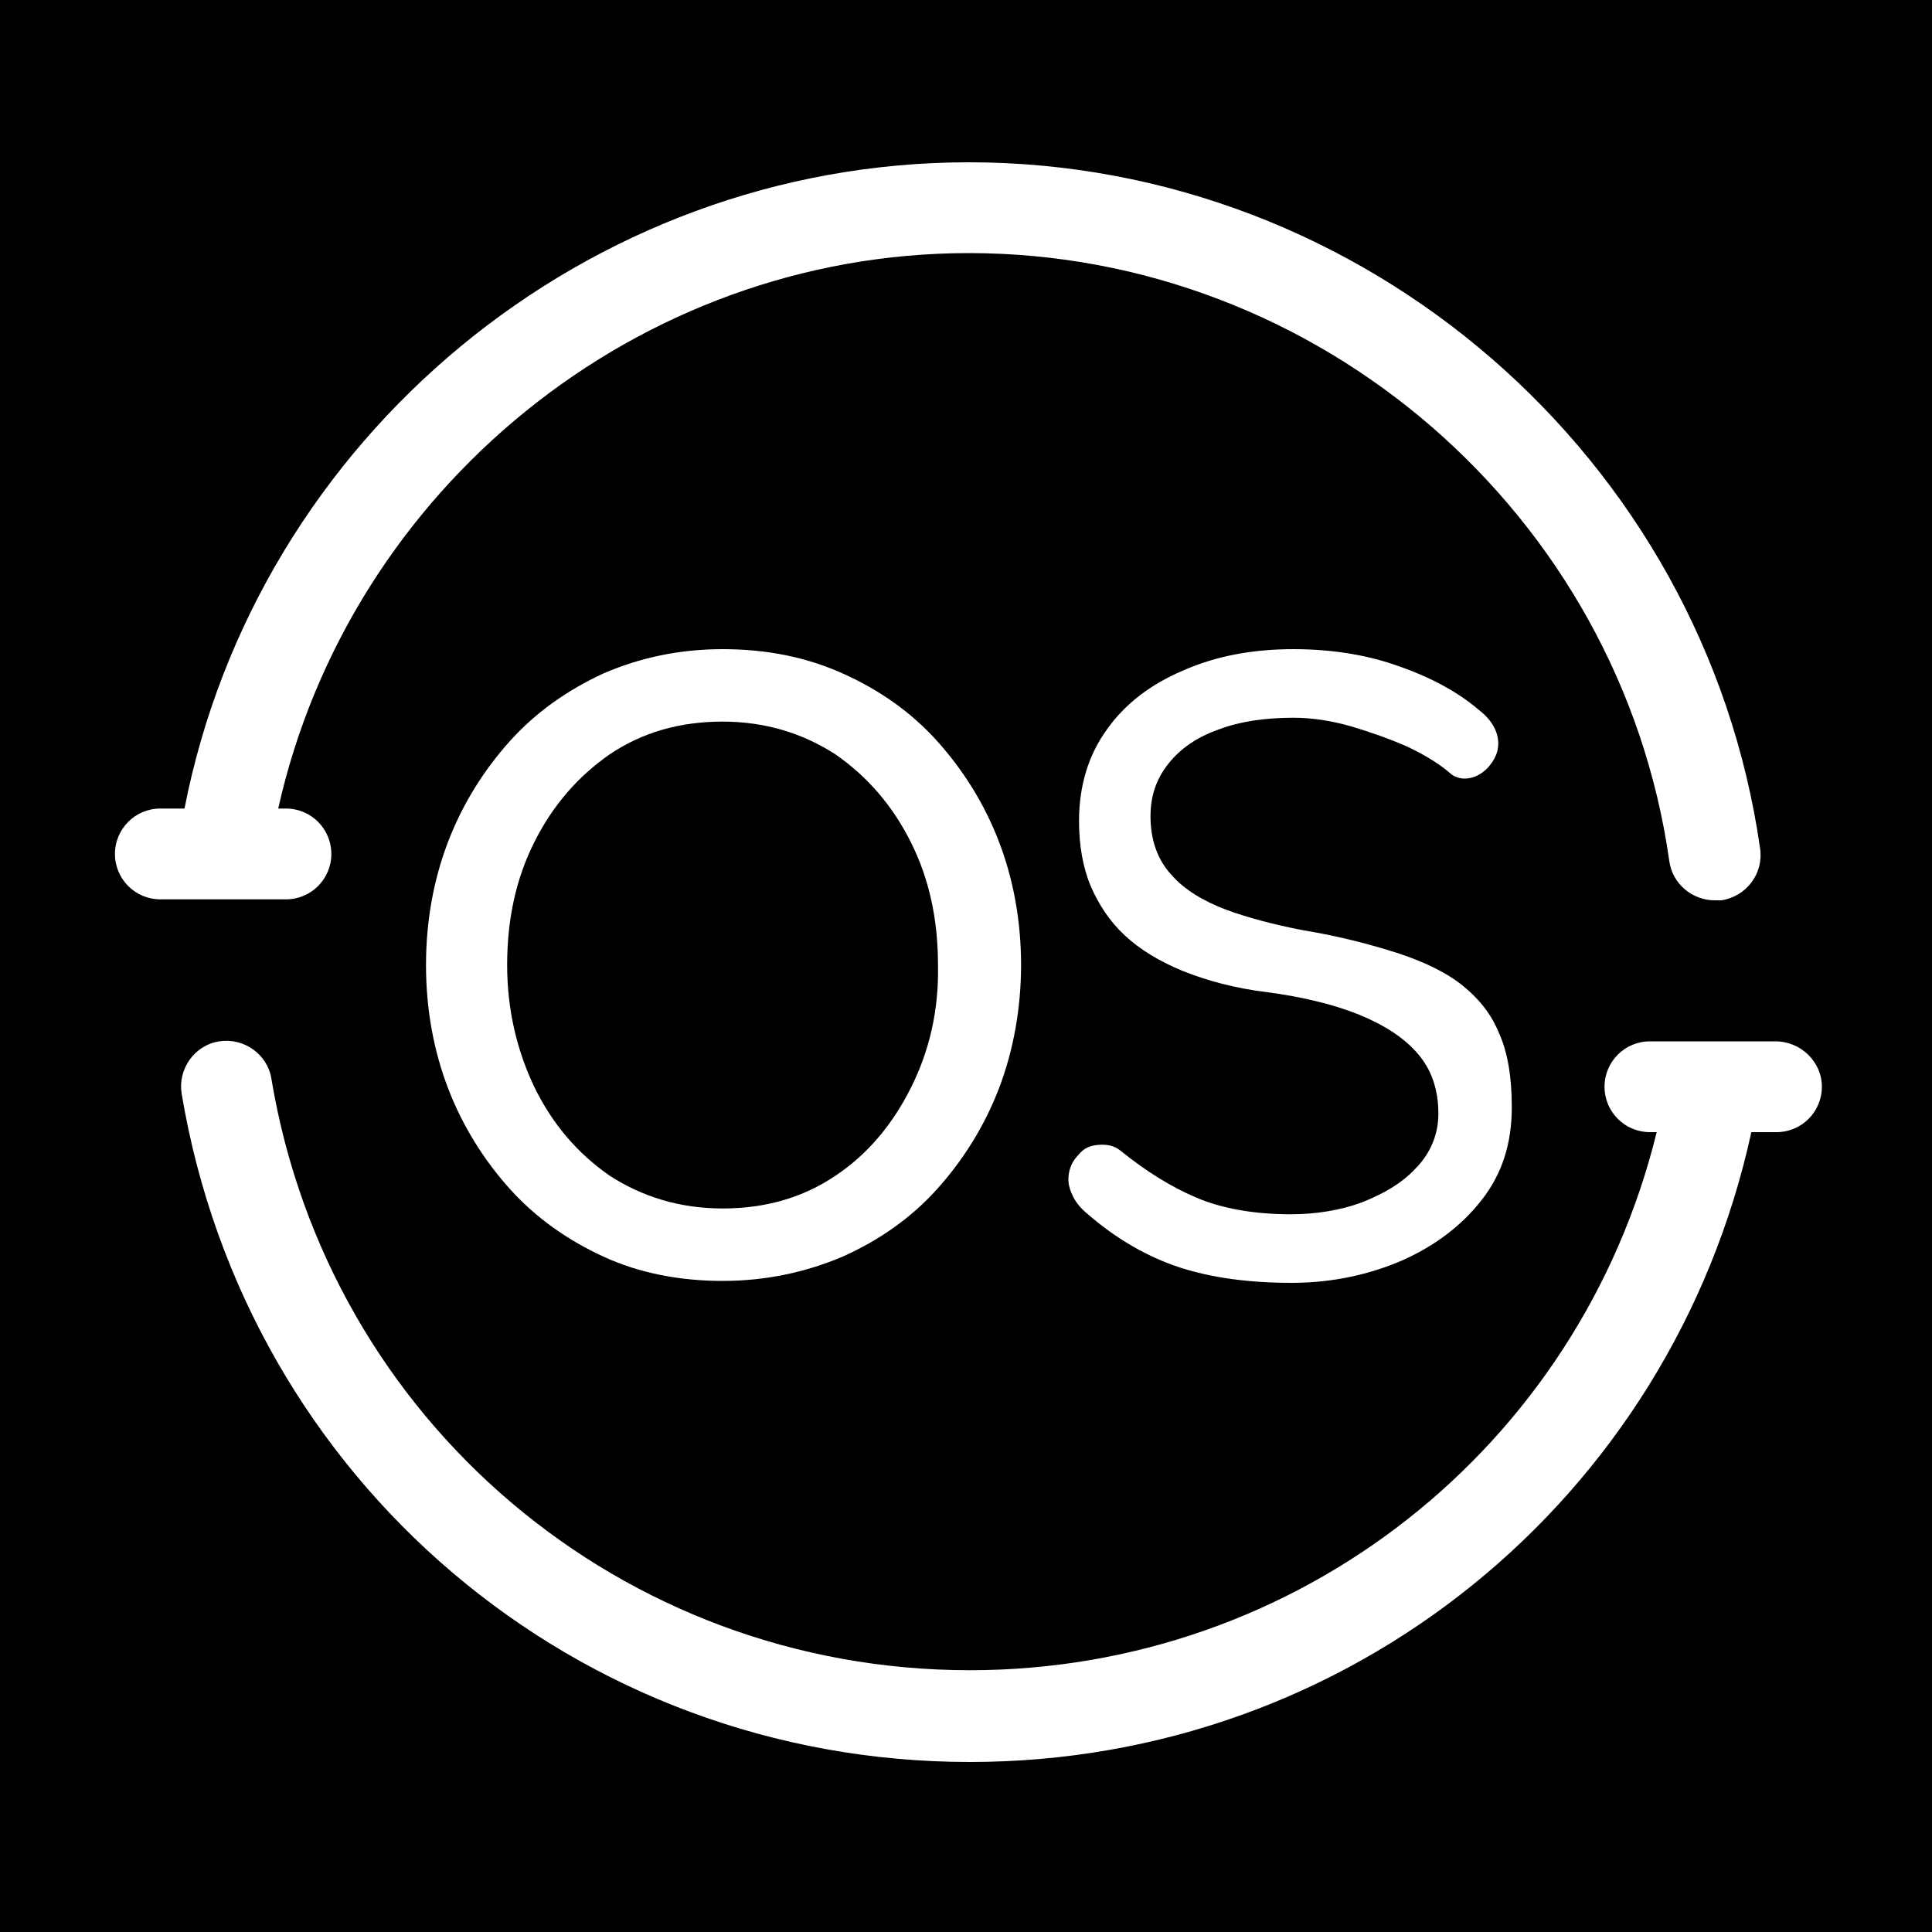
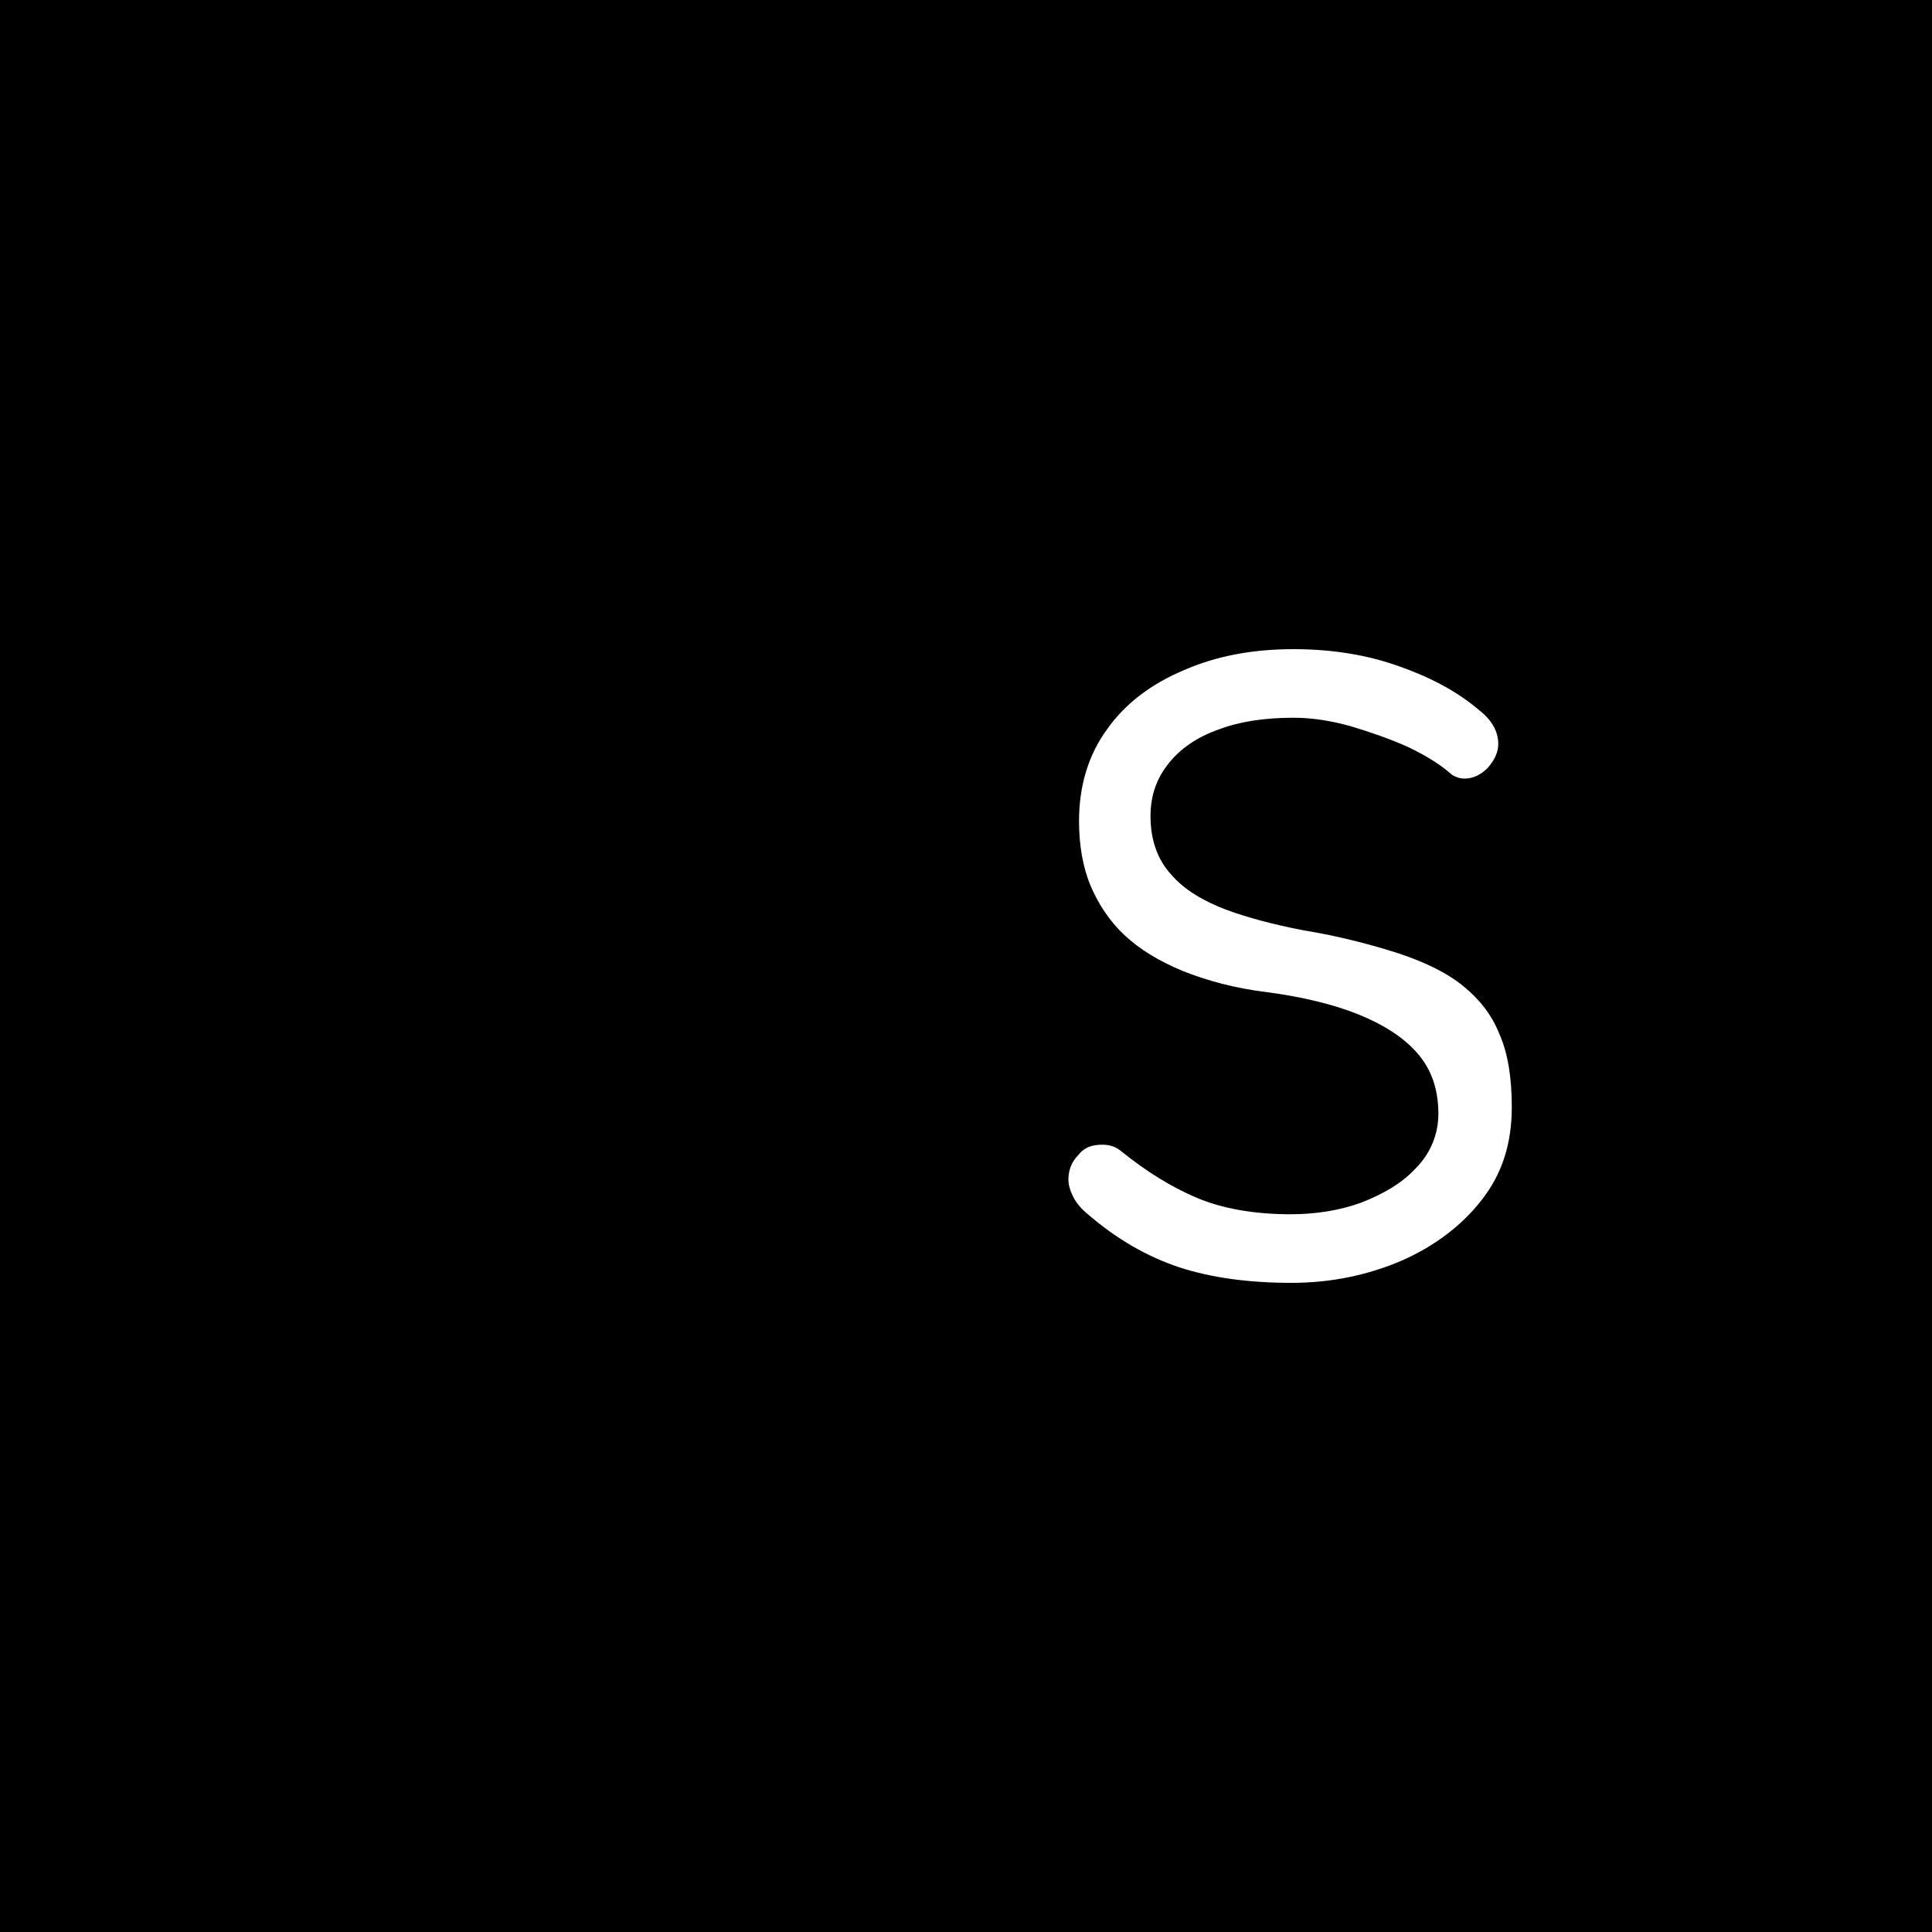
<svg xmlns="http://www.w3.org/2000/svg" version="1.1" id="Capa_1" x="0px" y="0px" viewBox="0 0 200 200" style="enable-background:new 0 0 200 200;" xml:space="preserve">
  <style type="text/css">
	.st0{fill:#FFFFFF;}
</style>
  <rect width="200" height="200" />
  <g>
-     <path class="st0" d="M182.2,87.8c-5.8-40.5-41-71-81.9-71c-39.5,0-73.7,28.5-81.2,66.9h-2.5c-2.6,0-4.7,2.1-4.7,4.7   c0,2.6,2.1,4.7,4.7,4.7h13c2.6,0,4.7-2.1,4.7-4.7c0-2.6-2.1-4.7-4.7-4.7h-0.8c7.4-33.1,37.2-57.5,71.5-57.5   c36.2,0,67.4,27,72.5,62.9c0.3,2.4,2.4,4.1,4.7,4.1c0.2,0,0.5,0,0.7,0C180.8,92.8,182.6,90.4,182.2,87.8z" />
-     <path class="st0" d="M183.8,107.8h-13c-2.6,0-4.7,2.1-4.7,4.7s2.1,4.7,4.7,4.7h0.7c-8,32.6-37.1,55.7-71.1,55.7   c-36,0-66.4-25.8-72.3-61.2c-0.4-2.6-2.9-4.3-5.4-3.9c-2.6,0.4-4.3,2.9-3.9,5.4c6.7,40.1,41,69.2,81.6,69.2   c39.3,0,72.6-27.2,80.9-65.2h2.6c2.6,0,4.7-2.1,4.7-4.7S186.4,107.8,183.8,107.8z" />
-   </g>
-   <path class="st0" d="M97,76.7c-2.7-3-6-5.3-9.8-7c-3.8-1.7-7.9-2.5-12.4-2.5c-4.5,0-8.6,0.9-12.3,2.5c-3.7,1.7-7,4-9.7,7  c-2.7,3-4.9,6.5-6.4,10.4c-1.5,3.9-2.3,8.2-2.3,12.8c0,4.6,0.8,8.9,2.3,12.8c1.5,3.9,3.7,7.4,6.4,10.4c2.7,3,6,5.3,9.7,7  c3.7,1.7,7.9,2.5,12.3,2.5c4.5,0,8.6-0.9,12.4-2.5c3.8-1.7,7.1-4,9.8-7c2.7-3,4.9-6.5,6.4-10.4c1.5-3.9,2.3-8.3,2.3-12.8  c0-4.6-0.8-8.9-2.3-12.8C101.9,83.2,99.7,79.7,97,76.7z M94.3,112.6c-1.9,3.8-4.5,6.9-7.8,9.1c-3.4,2.3-7.3,3.4-11.7,3.4  c-4.4,0-8.3-1.2-11.7-3.4c-3.3-2.3-5.9-5.3-7.8-9.2c-1.8-3.8-2.8-8-2.8-12.6c0-4.7,0.9-8.9,2.8-12.7c1.9-3.8,4.5-6.8,7.8-9.1  c3.4-2.3,7.3-3.4,11.7-3.4c4.4,0,8.3,1.2,11.7,3.4c3.3,2.3,5.9,5.3,7.8,9.1c1.9,3.8,2.8,8,2.8,12.7  C97.2,104.6,96.2,108.8,94.3,112.6z" />
+     </g>
  <path class="st0" d="M112.5,125.6c3.1,2.7,6.3,4.5,9.6,5.6c3.4,1.1,7.3,1.6,11.6,1.6c4.1,0,7.9-0.8,11.4-2.3  c3.4-1.5,6.2-3.6,8.3-6.3c2.1-2.7,3.1-5.8,3.1-9.6c0-3-0.4-5.6-1.3-7.6c-0.8-2-2.1-3.6-3.7-4.9c-1.7-1.4-4-2.5-6.7-3.4  c-2.8-0.9-6.2-1.8-9.9-2.4c-3.1-0.6-5.7-1.3-7.9-2.1c-2.4-0.9-4.4-2.1-5.7-3.6c-1.5-1.6-2.2-3.7-2.2-6.1c0-2.1,0.6-3.9,1.9-5.5  c1.2-1.5,2.9-2.7,5.2-3.5c2.1-0.8,4.7-1.2,7.7-1.2c1.9,0,3.9,0.3,6,0.9c2,0.6,4,1.3,5.8,2.1c1.9,0.9,3.5,1.9,4.6,2.9  c0.3,0.2,0.8,0.4,1.3,0.4c0.9,0,1.7-0.4,2.4-1.1c0.7-0.8,1.1-1.6,1.1-2.5c0-1.3-0.7-2.5-2-3.5c-2.1-1.8-4.8-3.3-8.2-4.5  c-3.3-1.2-7-1.8-11-1.8c-4.2,0-8,0.7-11.4,2.2c-3.3,1.4-6,3.4-7.9,6.1c-1.9,2.6-2.9,5.8-2.9,9.5c0,2.5,0.4,4.8,1.2,6.7  c0.8,1.9,2,3.7,3.5,5.1c1.6,1.5,3.6,2.7,6,3.7c2.5,1,5.4,1.8,8.7,2.2c3.8,0.5,7,1.3,9.5,2.3c2.7,1.1,4.7,2.4,6.1,4  c1.5,1.7,2.2,3.8,2.2,6.3c0,2.1-0.8,4.1-2.4,5.7c-1.4,1.5-3.3,2.6-5.6,3.5c-2.2,0.8-4.7,1.2-7.3,1.2c-3.8,0-7.1-0.6-9.7-1.7  c-2.6-1.1-5.2-2.7-7.8-4.8c-0.6-0.5-1.2-0.7-2-0.7c-1.1,0-1.9,0.3-2.5,1.1c-0.7,0.7-1,1.6-1,2.5c0,0.6,0.2,1.2,0.5,1.8  C111.4,124.5,111.9,125.1,112.5,125.6z" />
</svg>